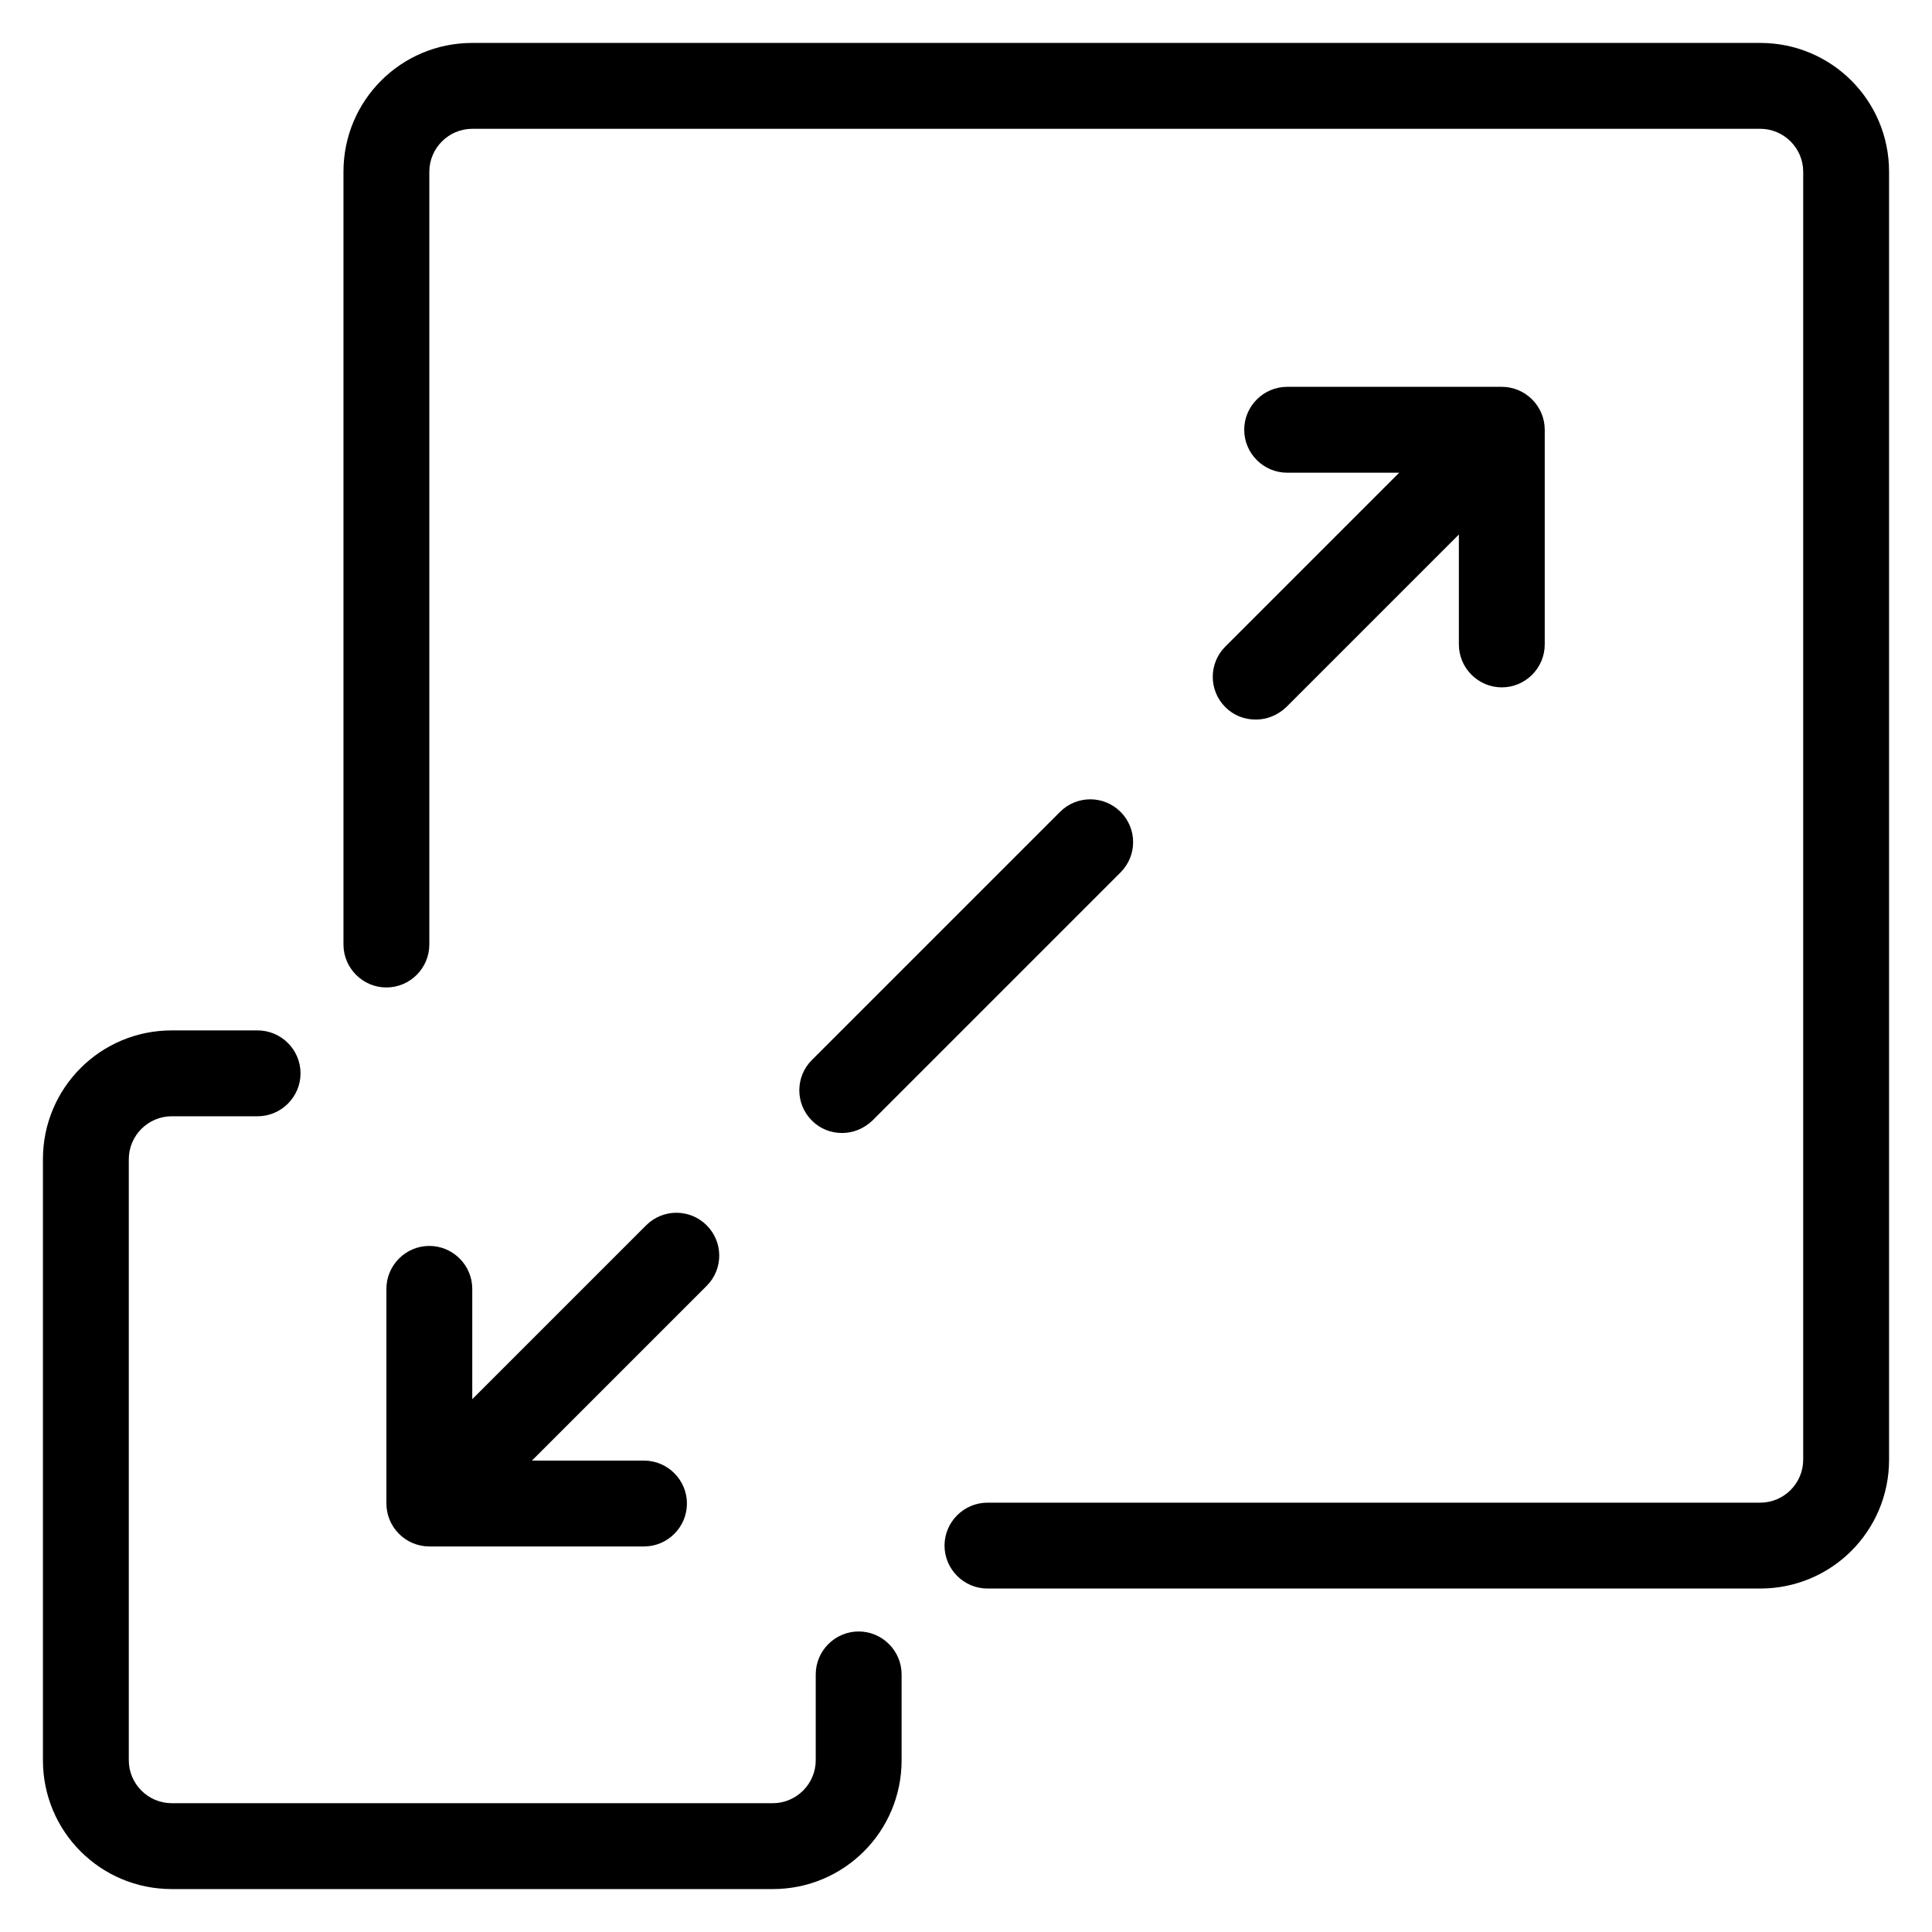
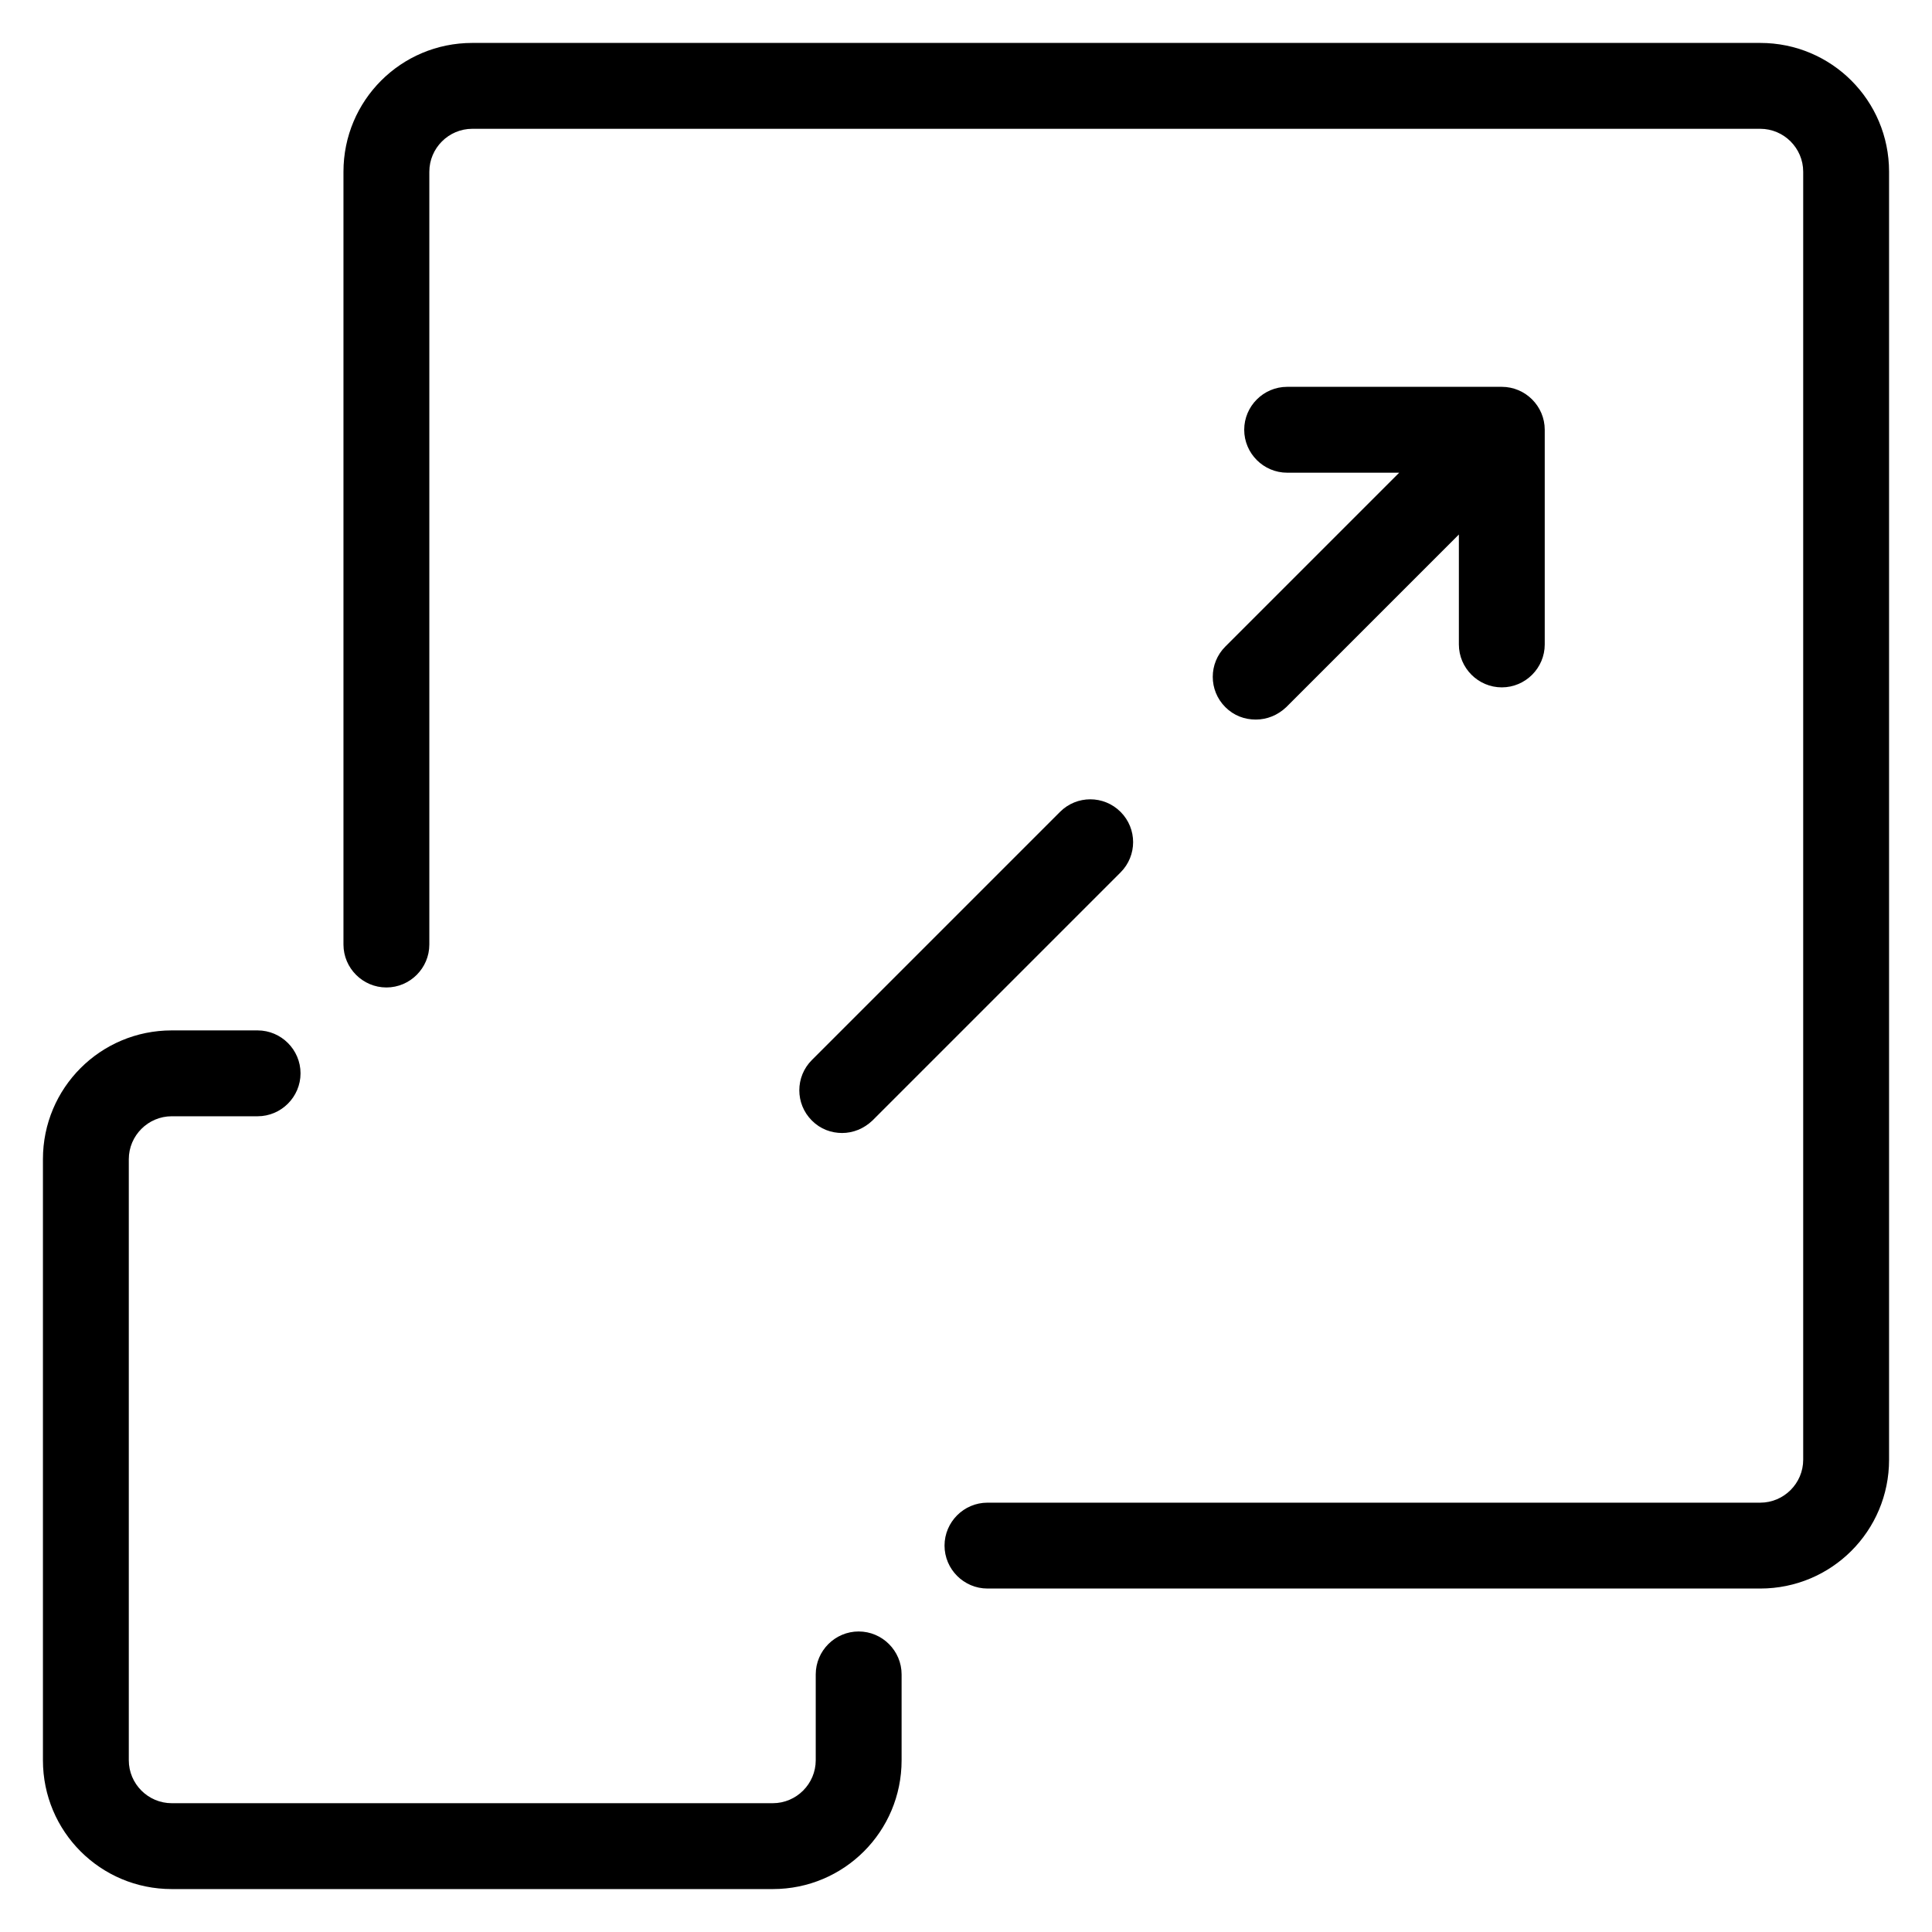
<svg xmlns="http://www.w3.org/2000/svg" id="Layer_1" viewBox="0 0 45 45">
  <path d="M41,1H11c-1.66,0-3,1.34-3,3v18c0,.55.45,1,1,1s1-.45,1-1V4c0-.55.45-1,1-1h30c.55,0,1,.45,1,1v30c0,.55-.45,1-1,1h-18c-.55,0-1,.45-1,1s.45,1,1,1h18c1.66,0,3-1.34,3-3V4c0-1.66-1.34-3-3-3Z" />
  <path d="M20,38c-.55,0-1,.45-1,1v2c0,.55-.45,1-1,1H4c-.55,0-1-.45-1-1v-14c0-.55.45-1,1-1h2c.55,0,1-.45,1-1s-.45-1-1-1h-2c-1.66,0-3,1.34-3,3v14c0,1.66,1.34,3,3,3h14c1.66,0,3-1.34,3-3v-2c0-.55-.45-1-1-1Z" />
  <path d="M28.54,16.47c.2.2.45.29.71.29s.51-.1.71-.29l4.02-4.02v2.56c0,.55.45,1,1,1s1-.45,1-1v-5c0-.55-.45-1-1-1h-5c-.55,0-1,.45-1,1s.45,1,1,1h2.61l-4.05,4.05c-.39.39-.39,1.02,0,1.41Z" />
  <path d="M19.61,26.39c.26,0,.51-.1.71-.29l5.78-5.78c.39-.39.39-1.02,0-1.41s-1.02-.39-1.41,0l-5.78,5.78c-.39.39-.39,1.02,0,1.41.2.2.45.29.71.29Z" />
-   <path d="M10,29.02c-.55,0-1,.45-1,1v5c0,.55.45,1,1,1h5c.55,0,1-.45,1-1s-.45-1-1-1h-2.61l4.07-4.07c.39-.39.39-1.02,0-1.41s-1.02-.39-1.41,0l-4.05,4.05v-2.57c0-.55-.45-1-1-1Z" />
</svg>